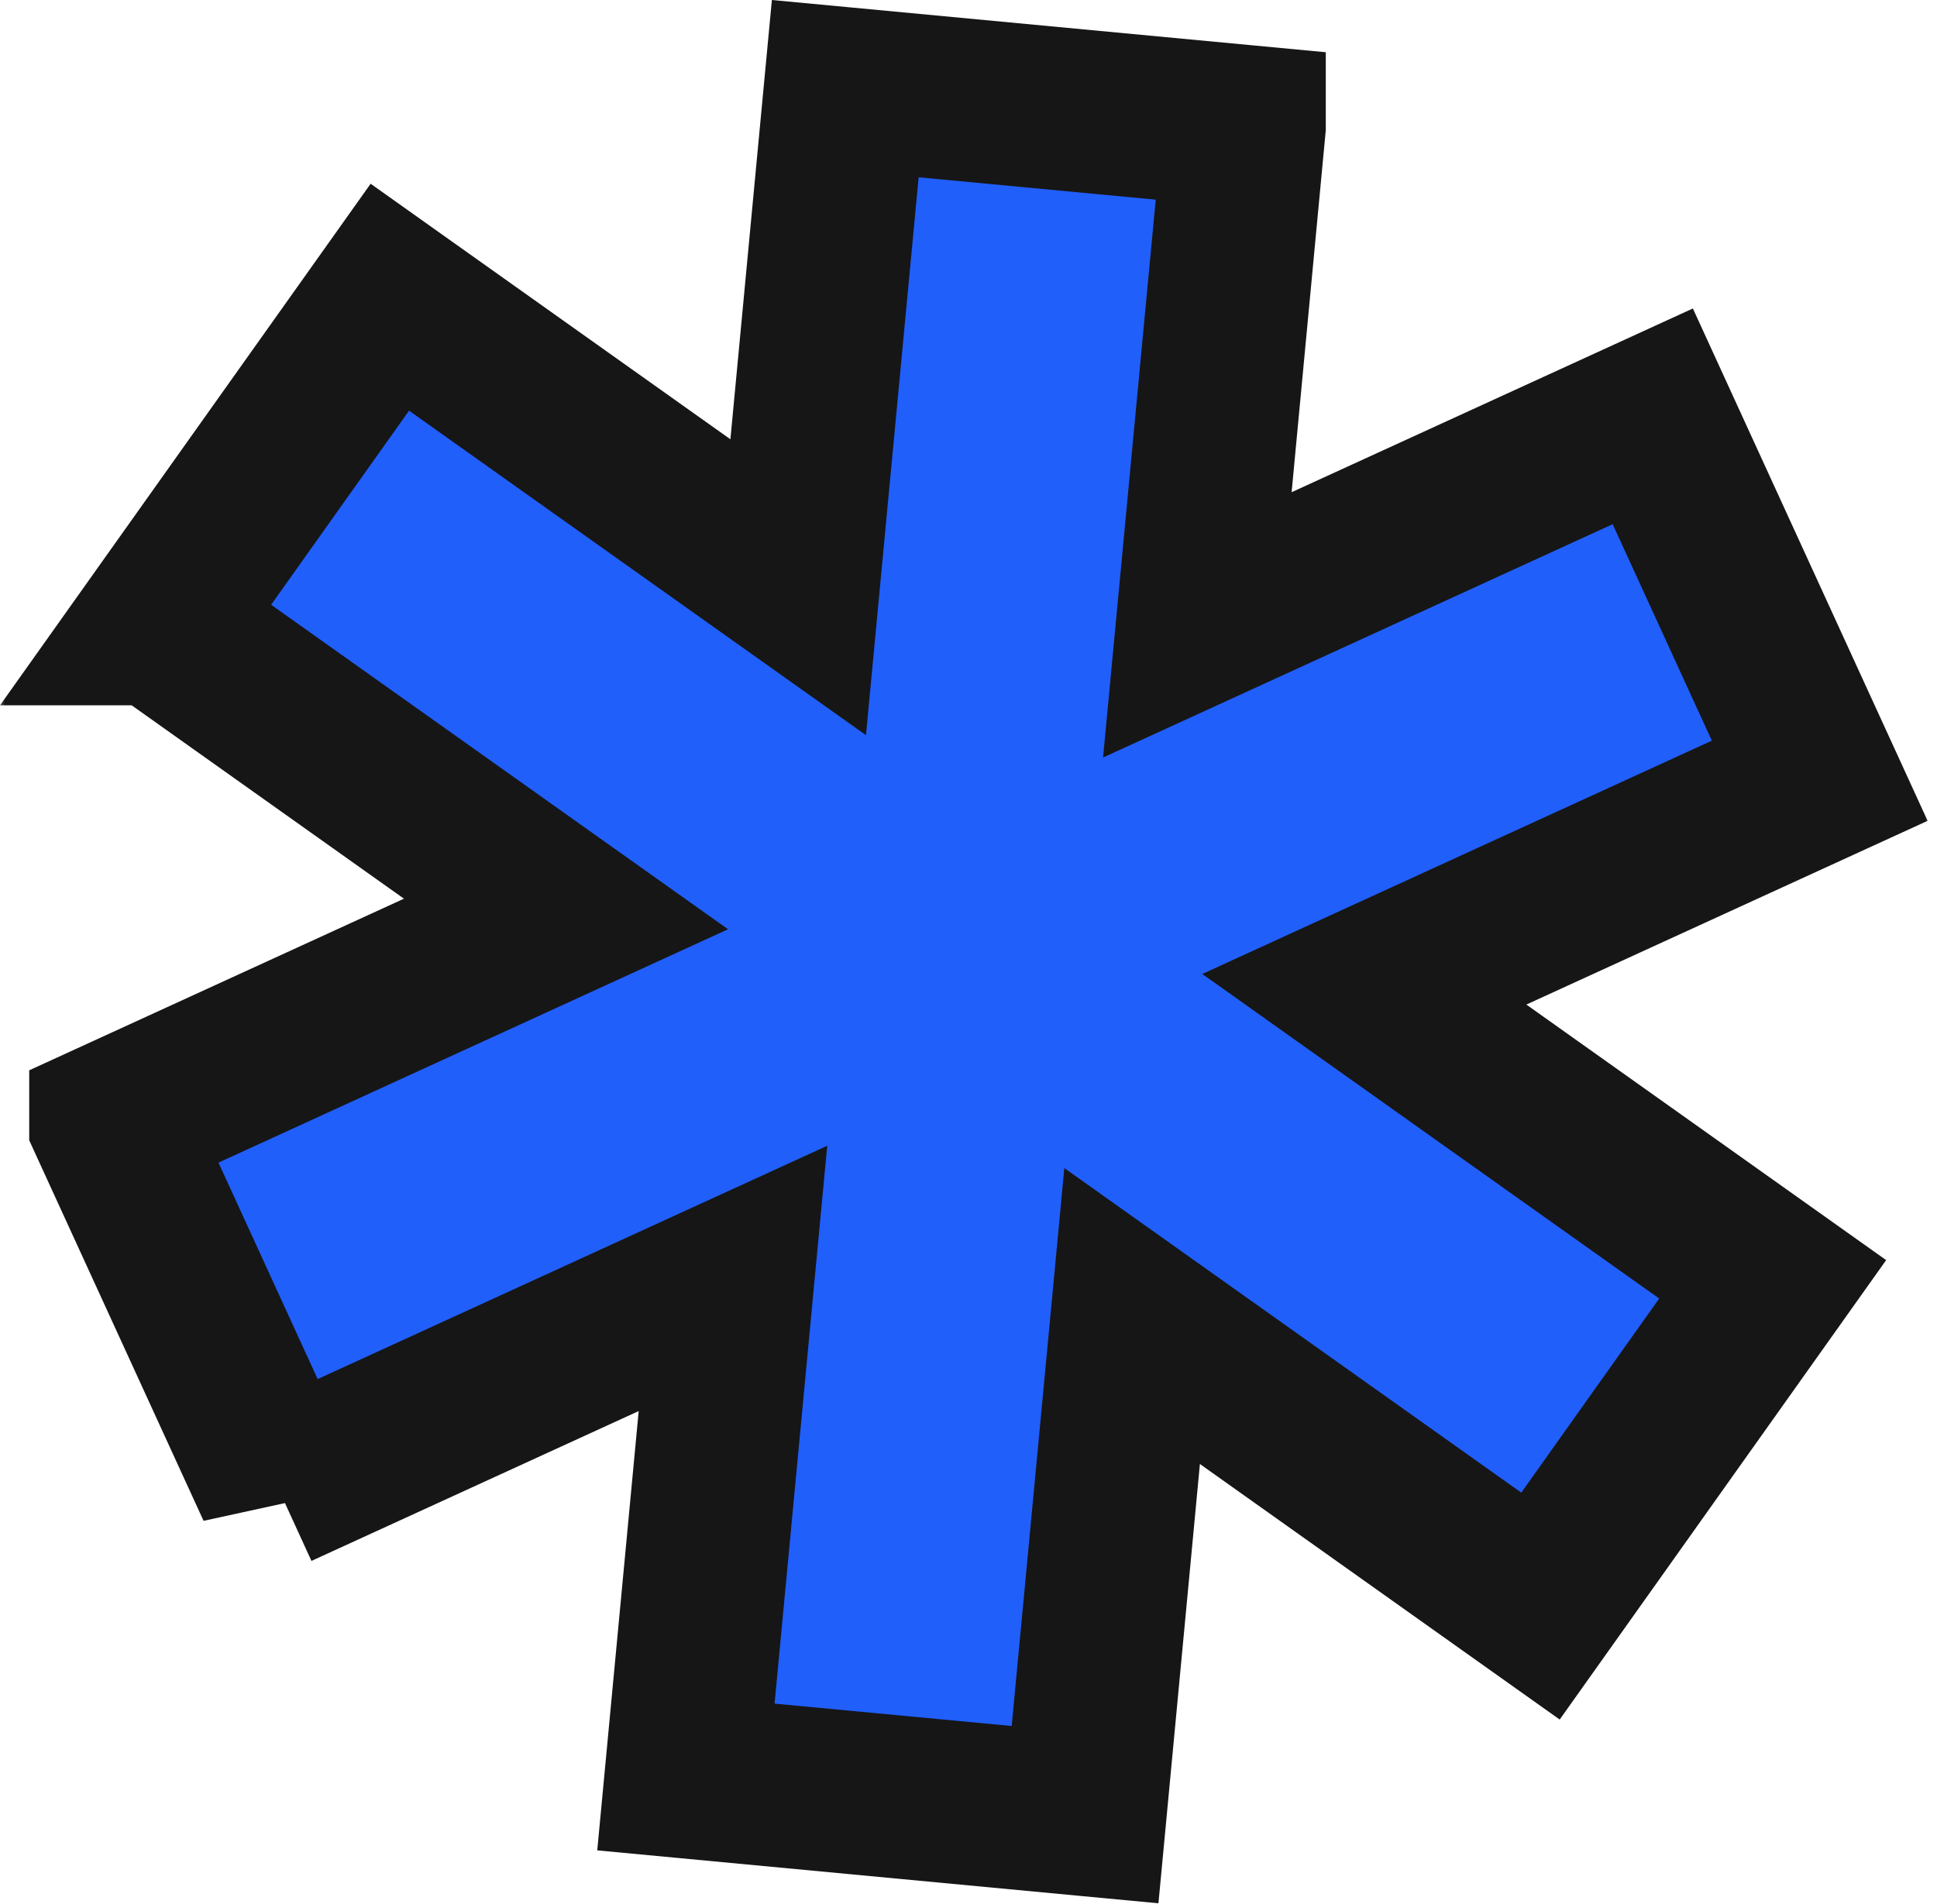
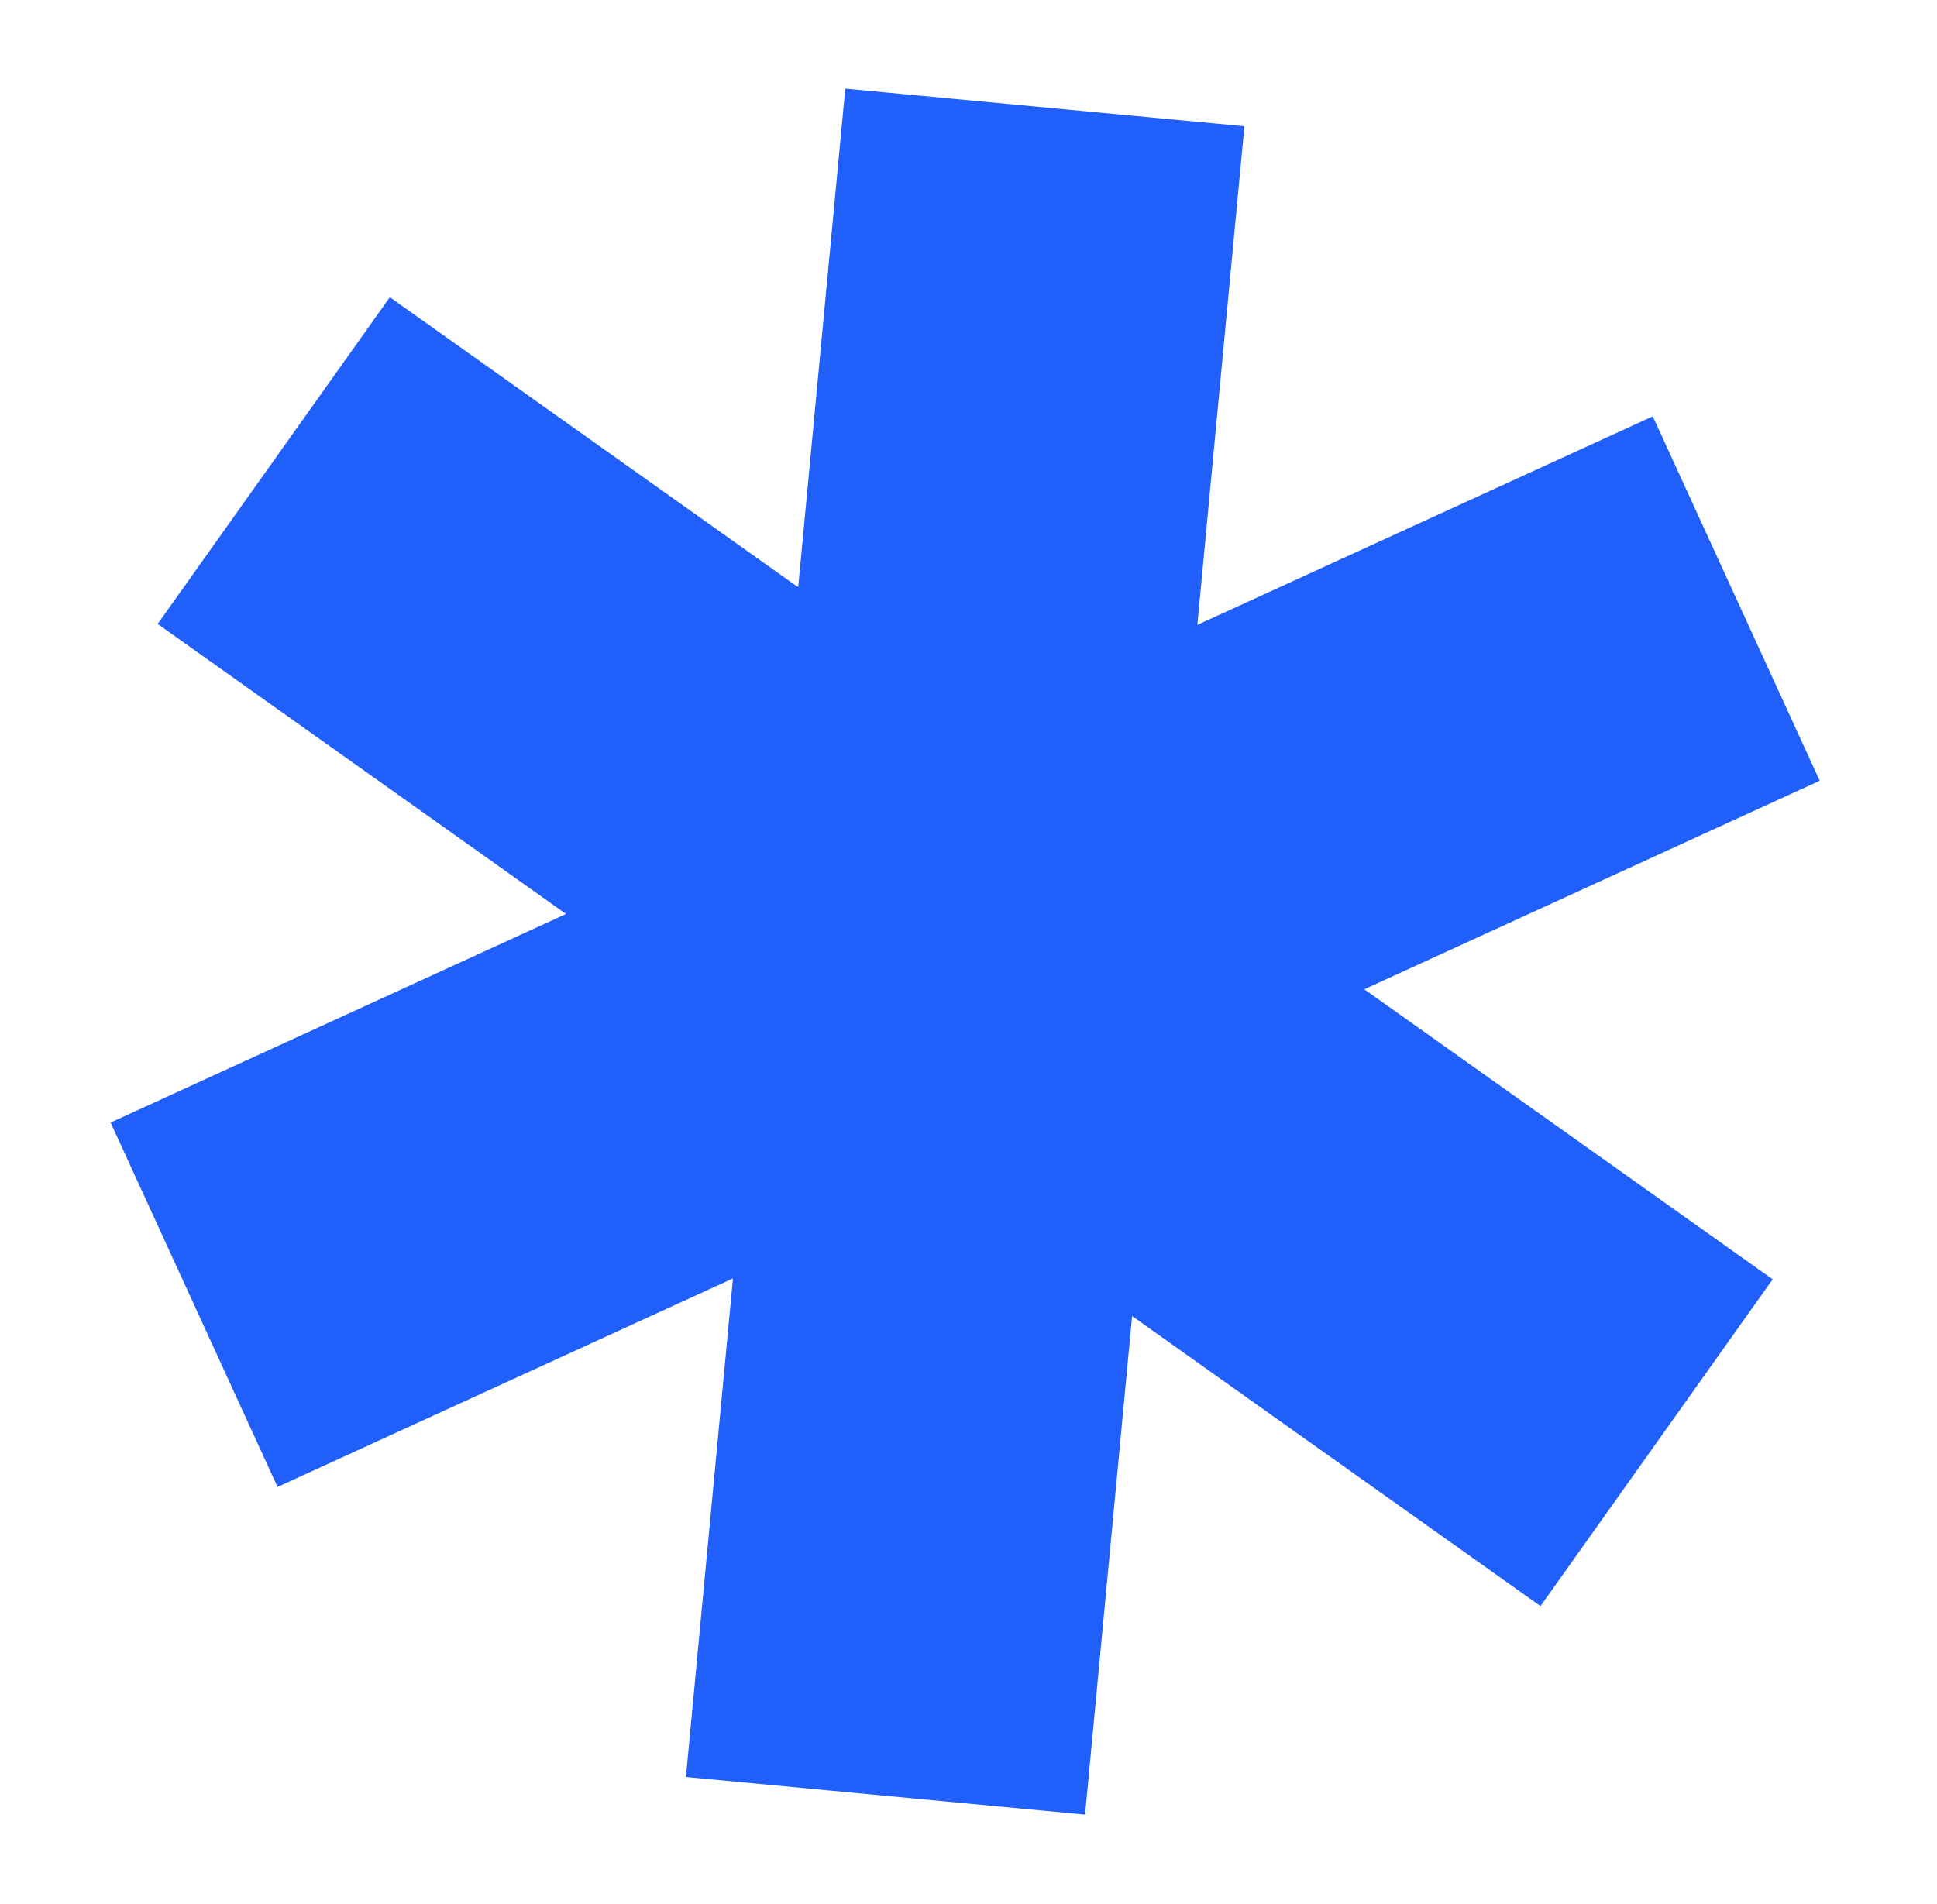
<svg xmlns="http://www.w3.org/2000/svg" width="119" height="117" viewBox="0 0 119 117" fill="none">
  <mask id="path-1-outside-1_2140_825" maskUnits="userSpaceOnUse" x="-0.205" y="-0.553" width="119" height="118" fill="black">
    <rect fill="white" x="-0.205" y="-0.553" width="119" height="118" />
-     <path d="M76.45 7.761V7.762L73.559 38.398L101.538 25.584L111.795 47.977L83.816 60.791L108.904 78.614L94.64 98.694L69.552 80.871L66.661 111.51L42.14 109.196L45.03 78.558L17.052 91.372V91.373L6.795 68.981V68.98L34.773 56.164L9.687 38.343V38.342H9.686L23.95 18.263L49.037 36.085L51.929 5.447L76.45 7.761Z" />
  </mask>
  <path d="M76.45 7.761V7.762L73.559 38.398L101.538 25.584L111.795 47.977L83.816 60.791L108.904 78.614L94.64 98.694L69.552 80.871L66.661 111.51L42.14 109.196L45.03 78.558L17.052 91.372V91.373L6.795 68.981V68.98L34.773 56.164L9.687 38.343V38.342H9.686L23.95 18.263L49.037 36.085L51.929 5.447L76.45 7.761Z" fill="#215FFB" />
-   <path d="M76.45 7.761H81.45V3.21L76.92 2.783L76.45 7.761ZM76.45 7.762L81.428 8.232L81.45 7.997V7.762H76.45ZM73.559 38.398L68.581 37.929L67.767 46.55L75.641 42.944L73.559 38.398ZM101.538 25.584L106.084 23.502L104.002 18.956L99.456 21.038L101.538 25.584ZM111.795 47.977L113.877 52.522L118.423 50.44L116.341 45.894L111.795 47.977ZM83.816 60.791L81.734 56.245L73.861 59.851L80.921 64.867L83.816 60.791ZM108.904 78.614L112.98 81.51L115.876 77.434L111.8 74.538L108.904 78.614ZM94.64 98.694L91.744 102.77L95.82 105.666L98.716 101.59L94.64 98.694ZM69.552 80.871L72.448 76.795L65.387 71.779L64.574 80.401L69.552 80.871ZM66.661 111.51L66.192 116.488L71.169 116.957L71.639 111.979L66.661 111.51ZM42.14 109.196L37.162 108.727L36.692 113.705L41.67 114.174L42.14 109.196ZM45.03 78.558L50.008 79.027L50.822 70.406L42.948 74.012L45.03 78.558ZM17.052 91.372L14.97 86.826L12.052 88.163V91.372H17.052ZM17.052 91.373L12.506 93.455L22.052 91.373H17.052ZM6.795 68.981H1.795V70.071L2.249 71.063L6.795 68.981ZM6.795 68.98L4.713 64.434L1.795 65.77V68.98H6.795ZM34.773 56.164L36.855 60.71L44.728 57.103L37.668 52.088L34.773 56.164ZM9.687 38.343H4.687V40.924L6.791 42.419L9.687 38.343ZM9.687 38.342H14.687V33.342H9.687V38.342ZM9.686 38.342L5.609 35.446L0 43.342H9.686V38.342ZM23.95 18.263L26.846 14.187L22.77 11.291L19.874 15.367L23.95 18.263ZM49.037 36.085L46.141 40.161L53.201 45.177L54.015 36.555L49.037 36.085ZM51.929 5.447L52.398 0.469L47.421 -0L46.951 4.977L51.929 5.447ZM76.45 7.761H71.45V7.762H76.45H81.45V7.761H76.45ZM76.45 7.762L71.472 7.292L68.581 37.929L73.559 38.398L78.537 38.868L81.428 8.232L76.45 7.762ZM73.559 38.398L75.641 42.944L103.62 30.13L101.538 25.584L99.456 21.038L71.477 33.852L73.559 38.398ZM101.538 25.584L96.992 27.666L107.249 50.059L111.795 47.977L116.341 45.894L106.084 23.502L101.538 25.584ZM111.795 47.977L109.713 43.431L81.734 56.245L83.816 60.791L85.898 65.337L113.877 52.522L111.795 47.977ZM83.816 60.791L80.921 64.867L106.009 82.69L108.904 78.614L111.8 74.538L86.712 56.715L83.816 60.791ZM108.904 78.614L104.828 75.719L90.564 95.799L94.64 98.694L98.716 101.59L112.98 81.51L108.904 78.614ZM94.64 98.694L97.535 94.618L72.448 76.795L69.552 80.871L66.656 84.947L91.744 102.77L94.64 98.694ZM69.552 80.871L64.574 80.401L61.683 111.04L66.661 111.51L71.639 111.979L74.53 81.341L69.552 80.871ZM66.661 111.51L67.131 106.532L42.609 104.218L42.14 109.196L41.67 114.174L66.192 116.488L66.661 111.51ZM42.14 109.196L47.117 109.666L50.008 79.027L45.03 78.558L40.052 78.088L37.162 108.727L42.14 109.196ZM45.03 78.558L42.948 74.012L14.97 86.826L17.052 91.372L19.134 95.918L47.112 83.103L45.03 78.558ZM17.052 91.372H12.052V91.373H17.052H22.052V91.372H17.052ZM17.052 91.373L21.598 89.291L11.341 66.898L6.795 68.981L2.249 71.063L12.506 93.455L17.052 91.373ZM6.795 68.981H11.795V68.98H6.795H1.795V68.981H6.795ZM6.795 68.98L8.877 73.525L36.855 60.71L34.773 56.164L32.69 51.618L4.713 64.434L6.795 68.98ZM34.773 56.164L37.668 52.088L12.582 34.267L9.687 38.343L6.791 42.419L31.877 60.24L34.773 56.164ZM9.687 38.343H14.687V38.342H9.687H4.687V38.343H9.687ZM9.687 38.342V33.342H9.686V38.342V43.342H9.687V38.342ZM9.686 38.342L13.762 41.238L28.026 21.159L23.95 18.263L19.874 15.367L5.609 35.446L9.686 38.342ZM23.95 18.263L21.054 22.339L46.141 40.161L49.037 36.085L51.933 32.009L26.846 14.187L23.95 18.263ZM49.037 36.085L54.015 36.555L56.907 5.917L51.929 5.447L46.951 4.977L44.059 35.615L49.037 36.085ZM51.929 5.447L51.459 10.425L75.981 12.739L76.45 7.761L76.92 2.783L52.398 0.469L51.929 5.447Z" fill="#161616" mask="url(#path-1-outside-1_2140_825)" />
</svg>